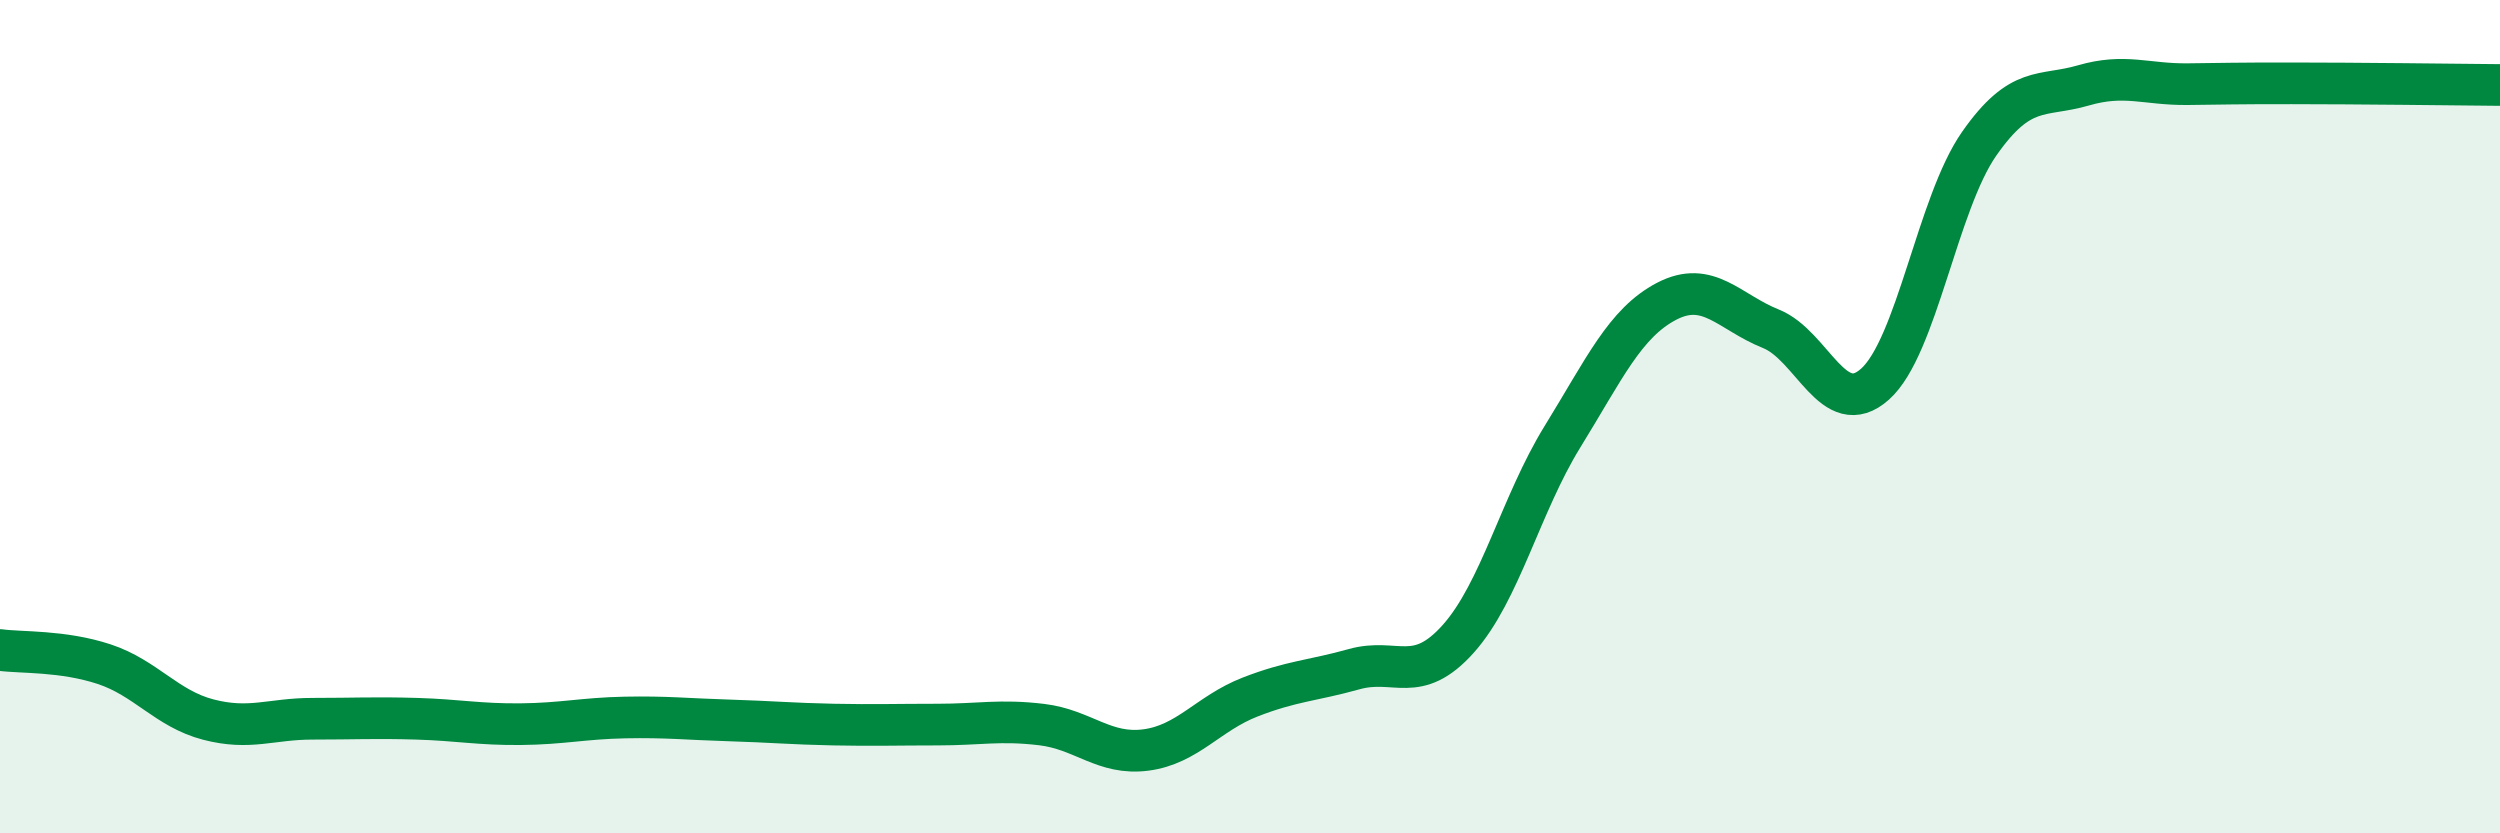
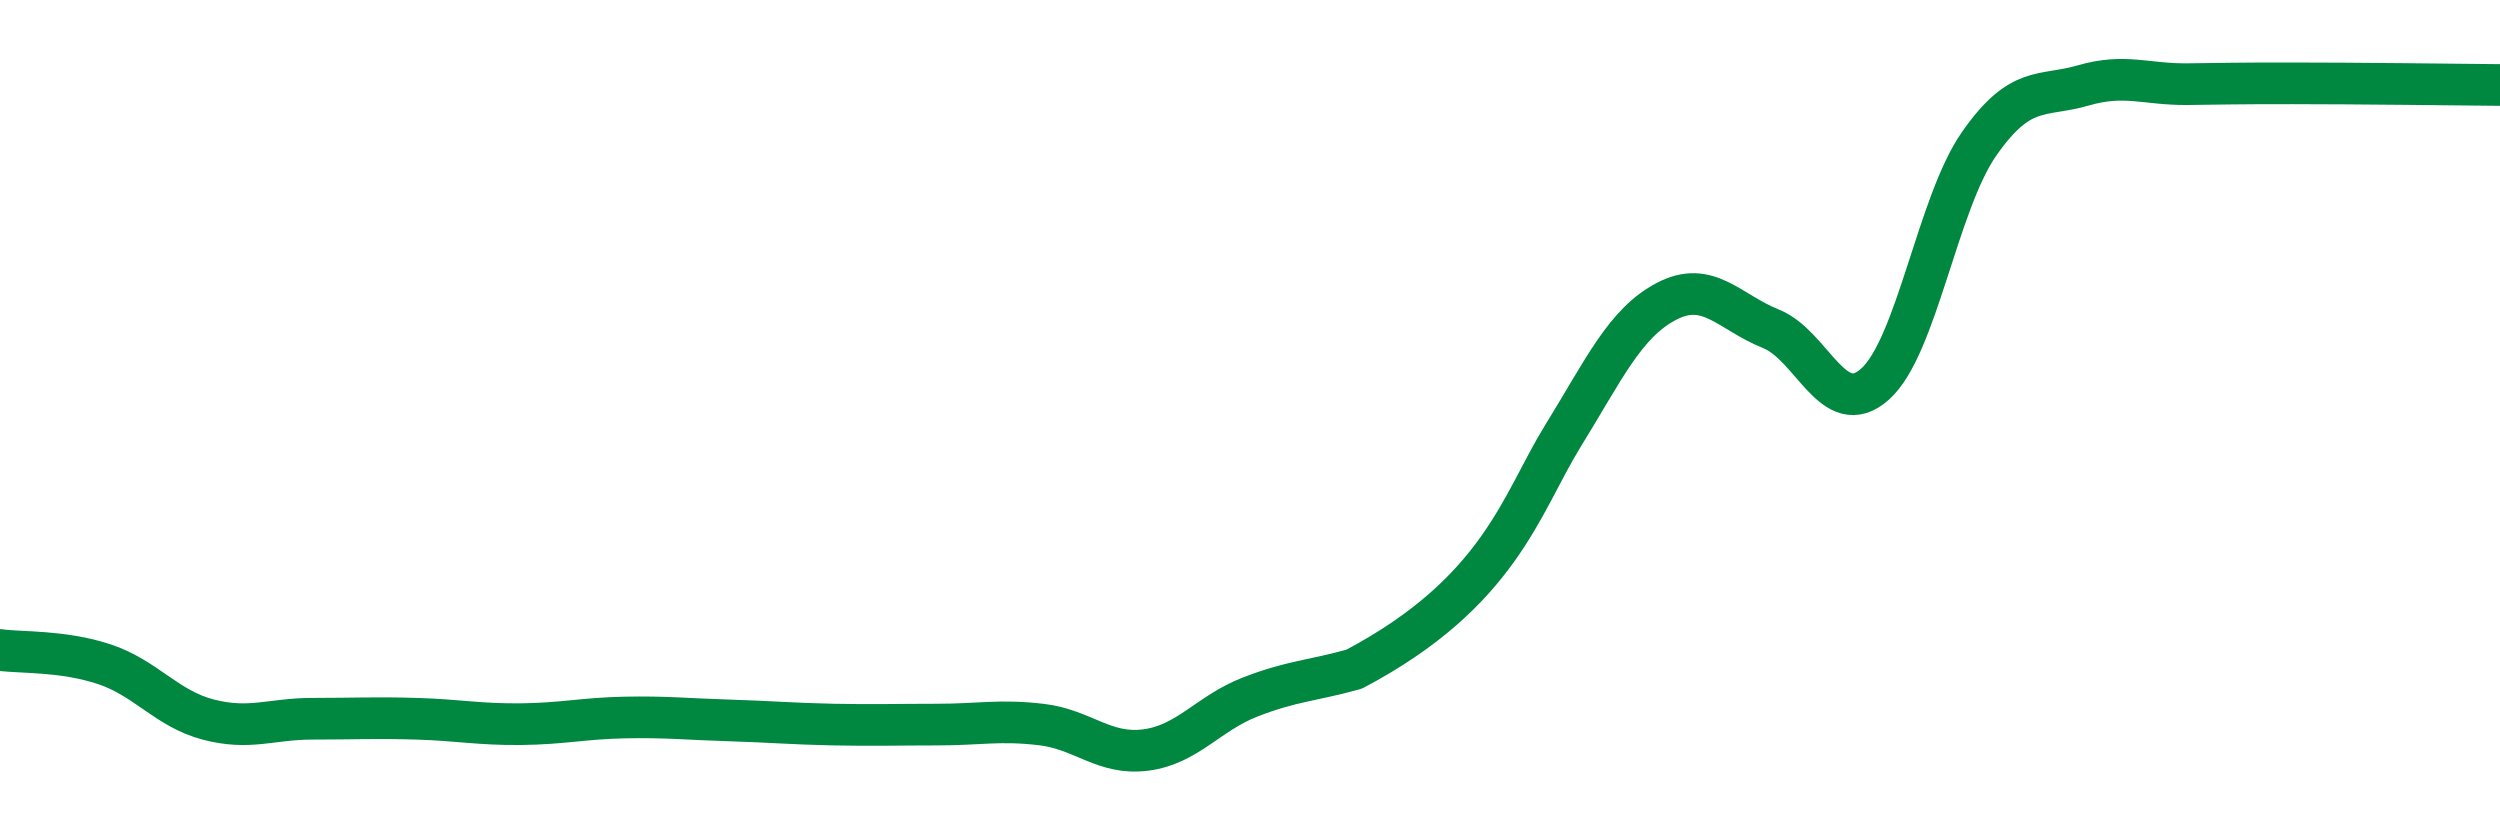
<svg xmlns="http://www.w3.org/2000/svg" width="60" height="20" viewBox="0 0 60 20">
-   <path d="M 0,15.6 C 0.5,15.67 1.5,15.61 2.5,15.94 C 3.5,16.27 4,17.01 5,17.27 C 6,17.53 6.5,17.25 7.5,17.25 C 8.5,17.25 9,17.22 10,17.25 C 11,17.28 11.5,17.39 12.5,17.38 C 13.5,17.37 14,17.24 15,17.22 C 16,17.2 16.5,17.26 17.5,17.29 C 18.5,17.32 19,17.37 20,17.39 C 21,17.41 21.5,17.39 22.5,17.39 C 23.5,17.39 24,17.27 25,17.39 C 26,17.51 26.5,18.13 27.5,18 C 28.5,17.87 29,17.12 30,16.73 C 31,16.34 31.5,16.34 32.5,16.06 C 33.5,15.78 34,16.45 35,15.33 C 36,14.21 36.5,12.1 37.5,10.48 C 38.5,8.86 39,7.75 40,7.23 C 41,6.71 41.5,7.49 42.5,7.89 C 43.5,8.29 44,10.11 45,9.22 C 46,8.33 46.5,4.88 47.5,3.45 C 48.5,2.02 49,2.34 50,2.05 C 51,1.76 51.5,2.03 52.5,2.02 C 53.5,2.01 53.5,2 55,2 C 56.5,2 59,2.03 60,2.04L60 20L0 20Z" fill="#008740" opacity="0.1" stroke-linecap="round" stroke-linejoin="round" />
-   <path d="M 0,15.6 C 0.5,15.67 1.5,15.61 2.5,15.94 C 3.5,16.27 4,17.01 5,17.27 C 6,17.53 6.5,17.25 7.5,17.25 C 8.5,17.25 9,17.22 10,17.25 C 11,17.28 11.5,17.39 12.5,17.38 C 13.5,17.37 14,17.24 15,17.22 C 16,17.2 16.5,17.26 17.5,17.29 C 18.5,17.32 19,17.37 20,17.39 C 21,17.41 21.5,17.39 22.5,17.39 C 23.5,17.39 24,17.27 25,17.39 C 26,17.51 26.5,18.13 27.5,18 C 28.5,17.87 29,17.12 30,16.73 C 31,16.34 31.5,16.34 32.5,16.06 C 33.5,15.78 34,16.45 35,15.33 C 36,14.21 36.5,12.1 37.5,10.48 C 38.5,8.86 39,7.75 40,7.23 C 41,6.71 41.5,7.49 42.5,7.89 C 43.5,8.29 44,10.11 45,9.22 C 46,8.33 46.5,4.88 47.5,3.45 C 48.5,2.02 49,2.34 50,2.05 C 51,1.76 51.5,2.03 52.5,2.02 C 53.5,2.01 53.5,2 55,2 C 56.5,2 59,2.03 60,2.04" stroke="#008740" stroke-width="1" fill="none" stroke-linecap="round" stroke-linejoin="round" />
+   <path d="M 0,15.6 C 0.5,15.67 1.5,15.61 2.5,15.94 C 3.5,16.27 4,17.01 5,17.27 C 6,17.53 6.5,17.25 7.5,17.25 C 8.5,17.25 9,17.22 10,17.25 C 11,17.28 11.5,17.39 12.5,17.38 C 13.5,17.37 14,17.24 15,17.22 C 16,17.2 16.5,17.26 17.5,17.29 C 18.5,17.32 19,17.37 20,17.39 C 21,17.41 21.5,17.39 22.5,17.39 C 23.5,17.39 24,17.27 25,17.39 C 26,17.51 26.5,18.13 27.5,18 C 28.5,17.87 29,17.12 30,16.73 C 31,16.34 31.5,16.34 32.5,16.06 C 36,14.21 36.5,12.1 37.5,10.48 C 38.5,8.86 39,7.75 40,7.23 C 41,6.71 41.5,7.49 42.5,7.89 C 43.5,8.29 44,10.11 45,9.22 C 46,8.33 46.5,4.88 47.5,3.45 C 48.5,2.02 49,2.34 50,2.05 C 51,1.76 51.5,2.03 52.5,2.02 C 53.5,2.01 53.5,2 55,2 C 56.5,2 59,2.03 60,2.04" stroke="#008740" stroke-width="1" fill="none" stroke-linecap="round" stroke-linejoin="round" />
</svg>